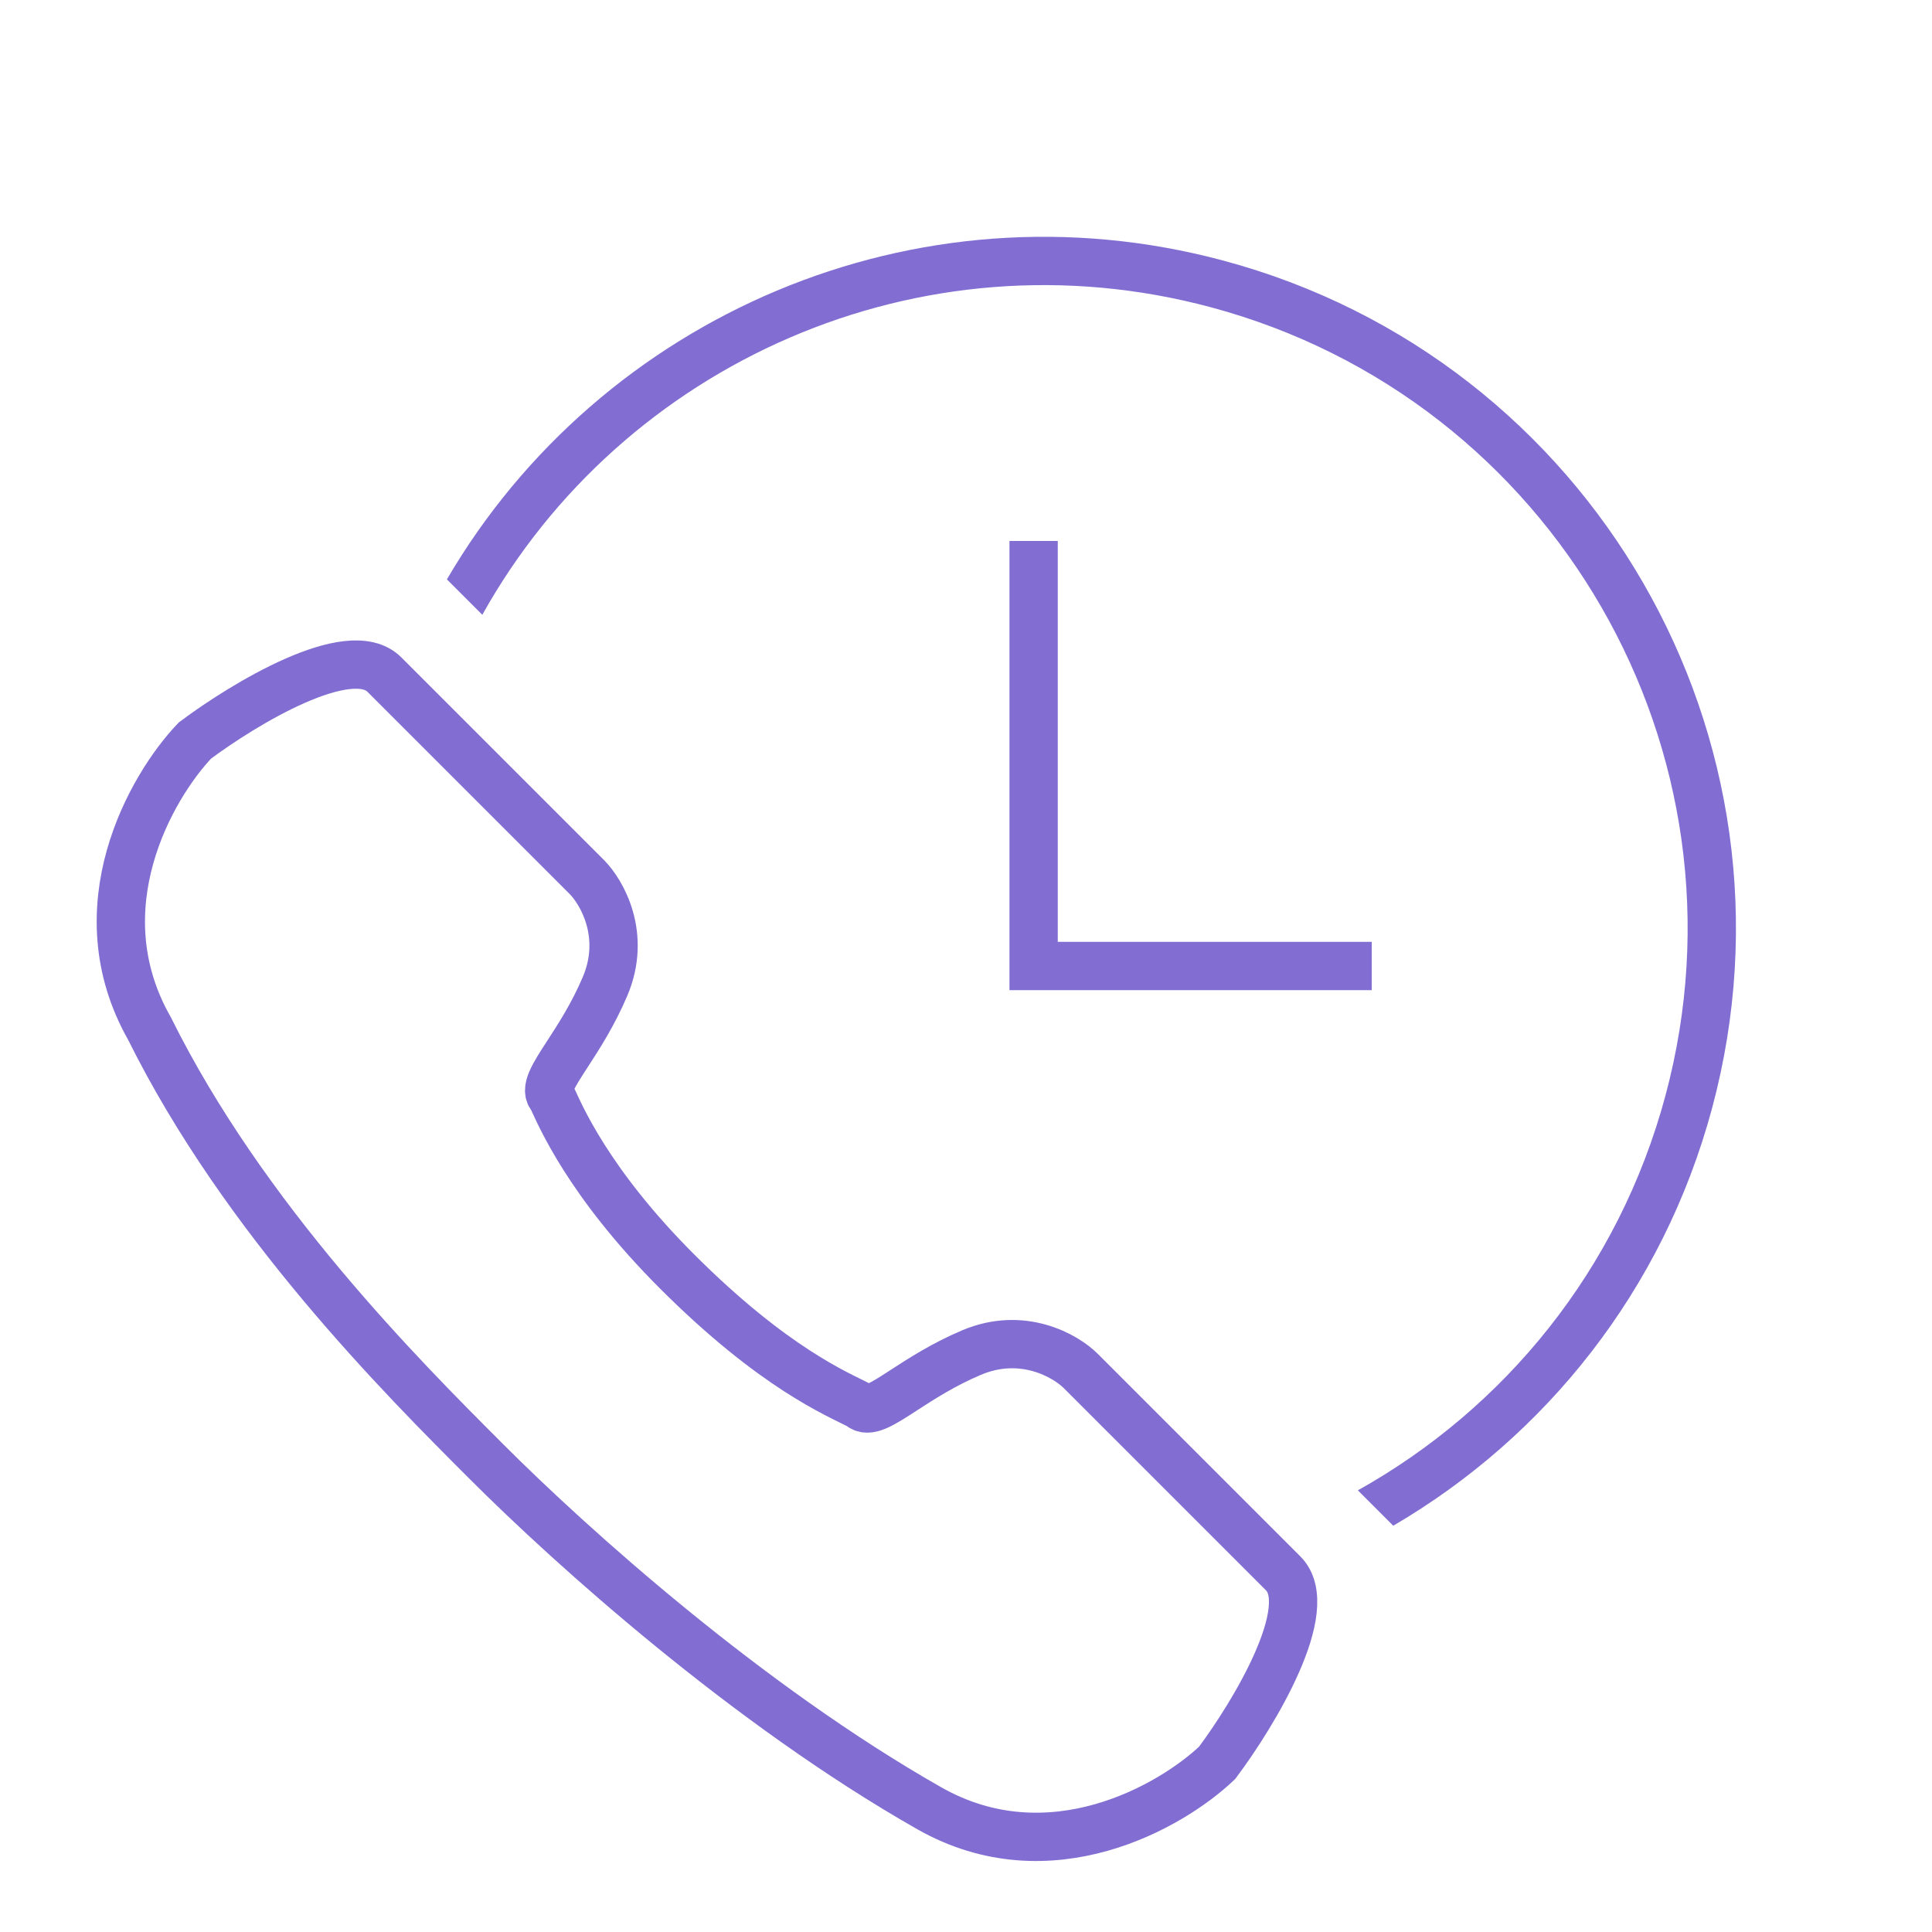
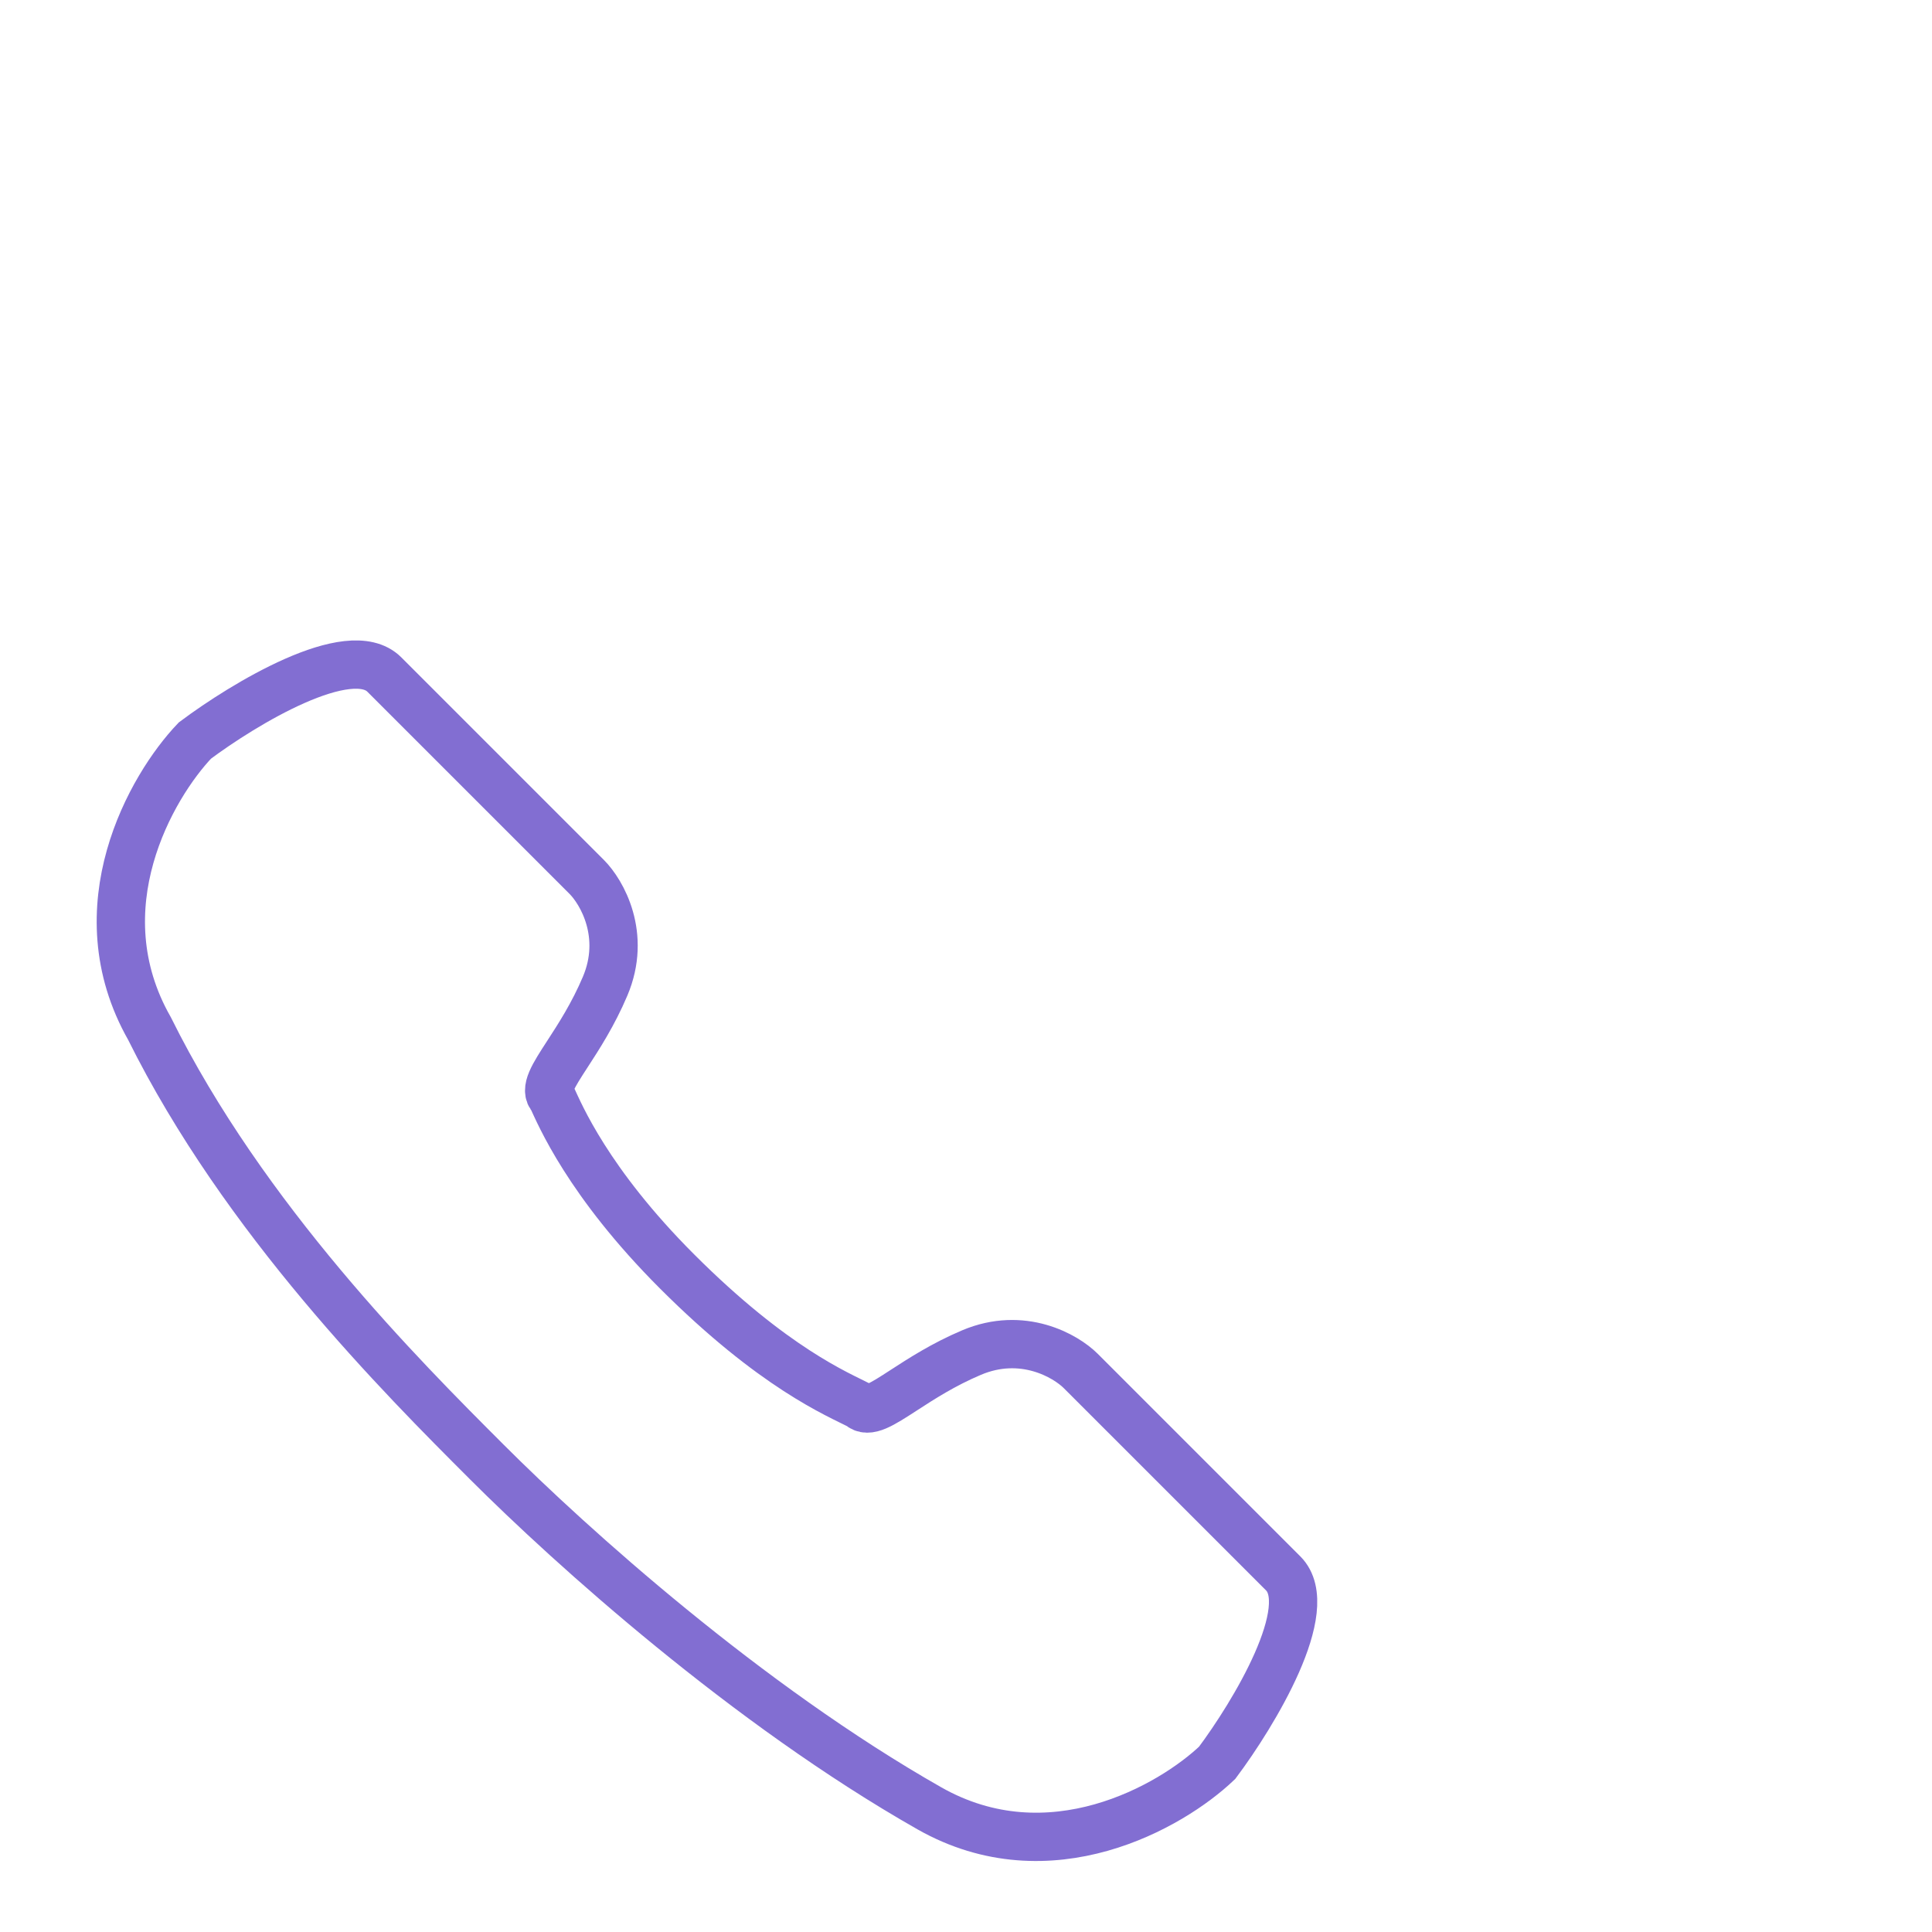
<svg xmlns="http://www.w3.org/2000/svg" fill="none" viewBox="0 0 400 400" height="400" width="400">
-   <path fill="#826ED2" d="M344.838 226.741C363.878 155.681 321.708 82.64 250.648 63.6C190.473 47.476 128.878 75.247 99.857 127.285L92.525 119.953C124.273 65.593 189.496 36.861 253.237 53.941C329.631 74.41 374.967 152.934 354.497 229.329C344.336 267.252 319.869 297.521 288.458 315.886L281.13 308.558C311.441 291.623 335.142 262.928 344.838 226.741Z" clip-rule="evenodd" fill-rule="evenodd" />
-   <path stroke-width="10" stroke="#826ED2" d="M214 112V200H284" />
  <path stroke-width="10" stroke="#826ED2" d="M100.758 302.658C83.168 285.067 50.563 252.463 30.94 212.928C16.778 188.009 31.314 162.807 40.352 153.321C50.436 145.777 72.396 132.481 79.567 139.652L121.471 181.556C124.608 184.693 129.762 193.611 125.28 204.188C122.812 210.013 119.822 214.619 117.498 218.2C114.547 222.747 112.67 225.639 114.3 227.269C115.868 230.63 121.684 244.744 140.178 263.238C160.227 283.287 173.458 288.668 178.052 291.021C179.682 292.651 182.574 290.774 187.121 287.823C190.702 285.499 195.309 282.509 201.133 280.041C211.71 275.559 220.628 280.713 223.765 283.85L265.669 325.754C272.84 332.925 259.544 354.885 252 364.969C242.514 374.007 217.312 388.543 192.394 374.381C154.673 352.943 118.349 320.249 100.758 302.658Z" clip-rule="evenodd" fill-rule="evenodd" />
</svg>